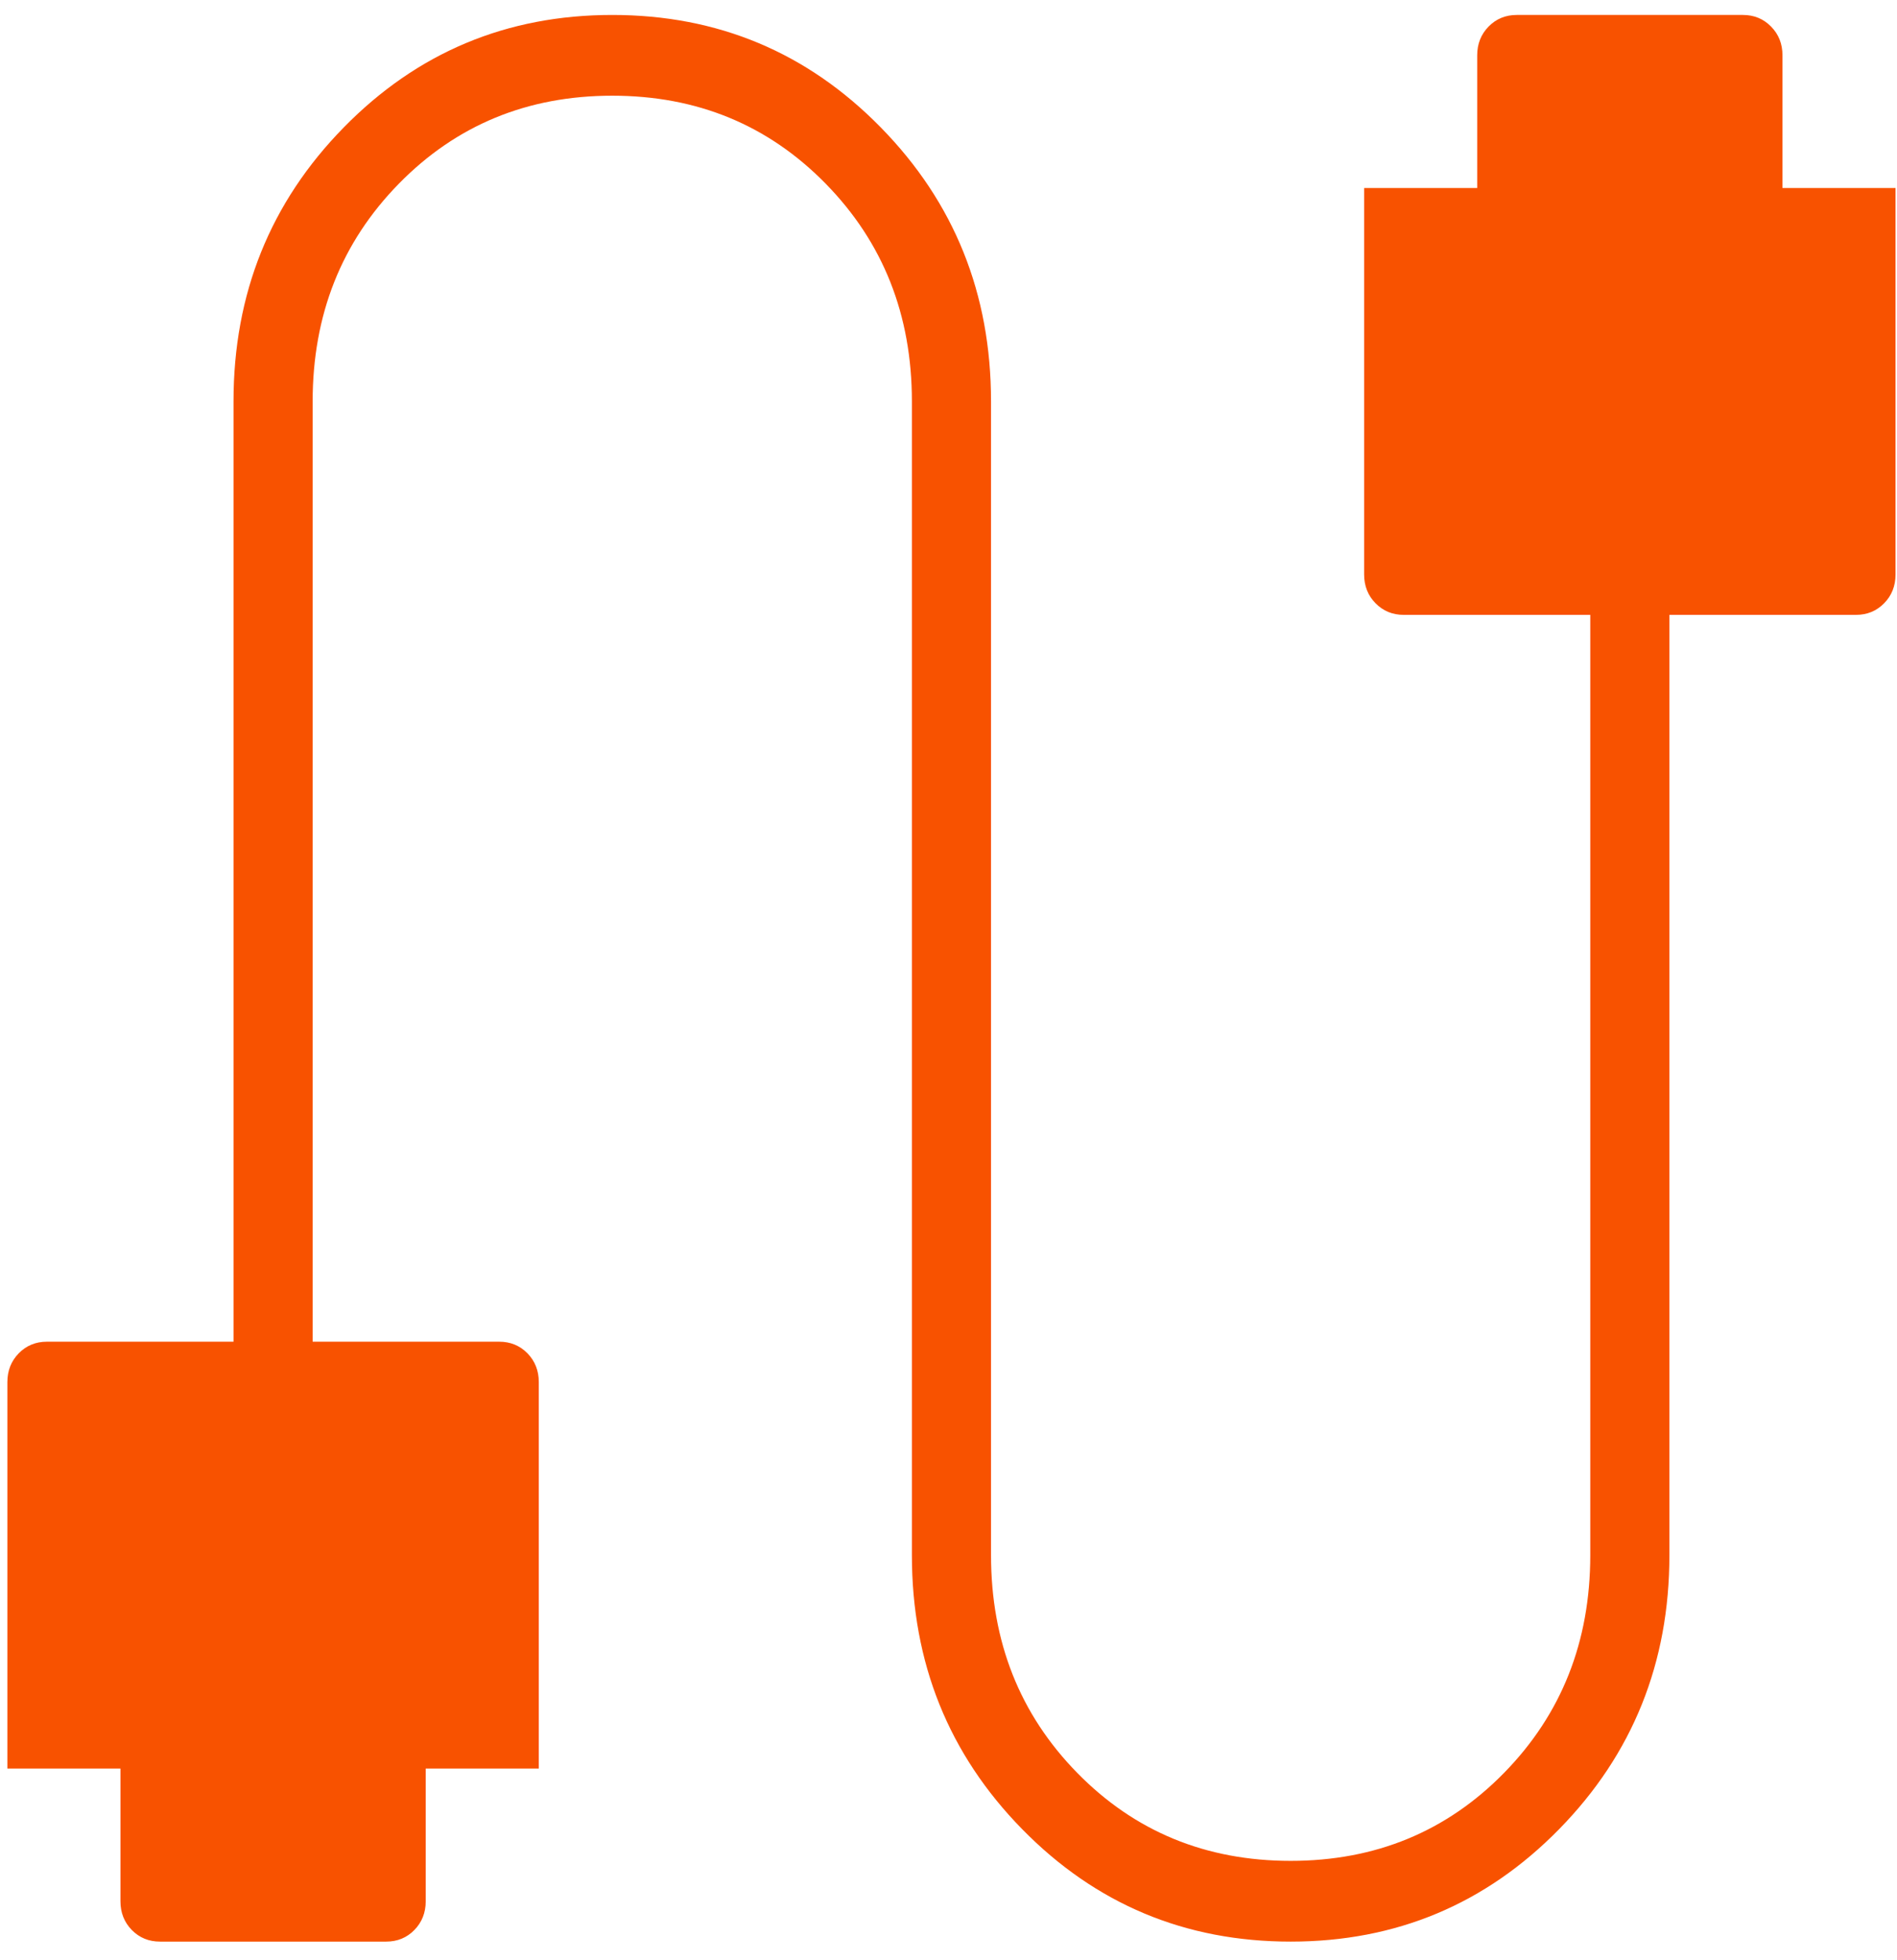
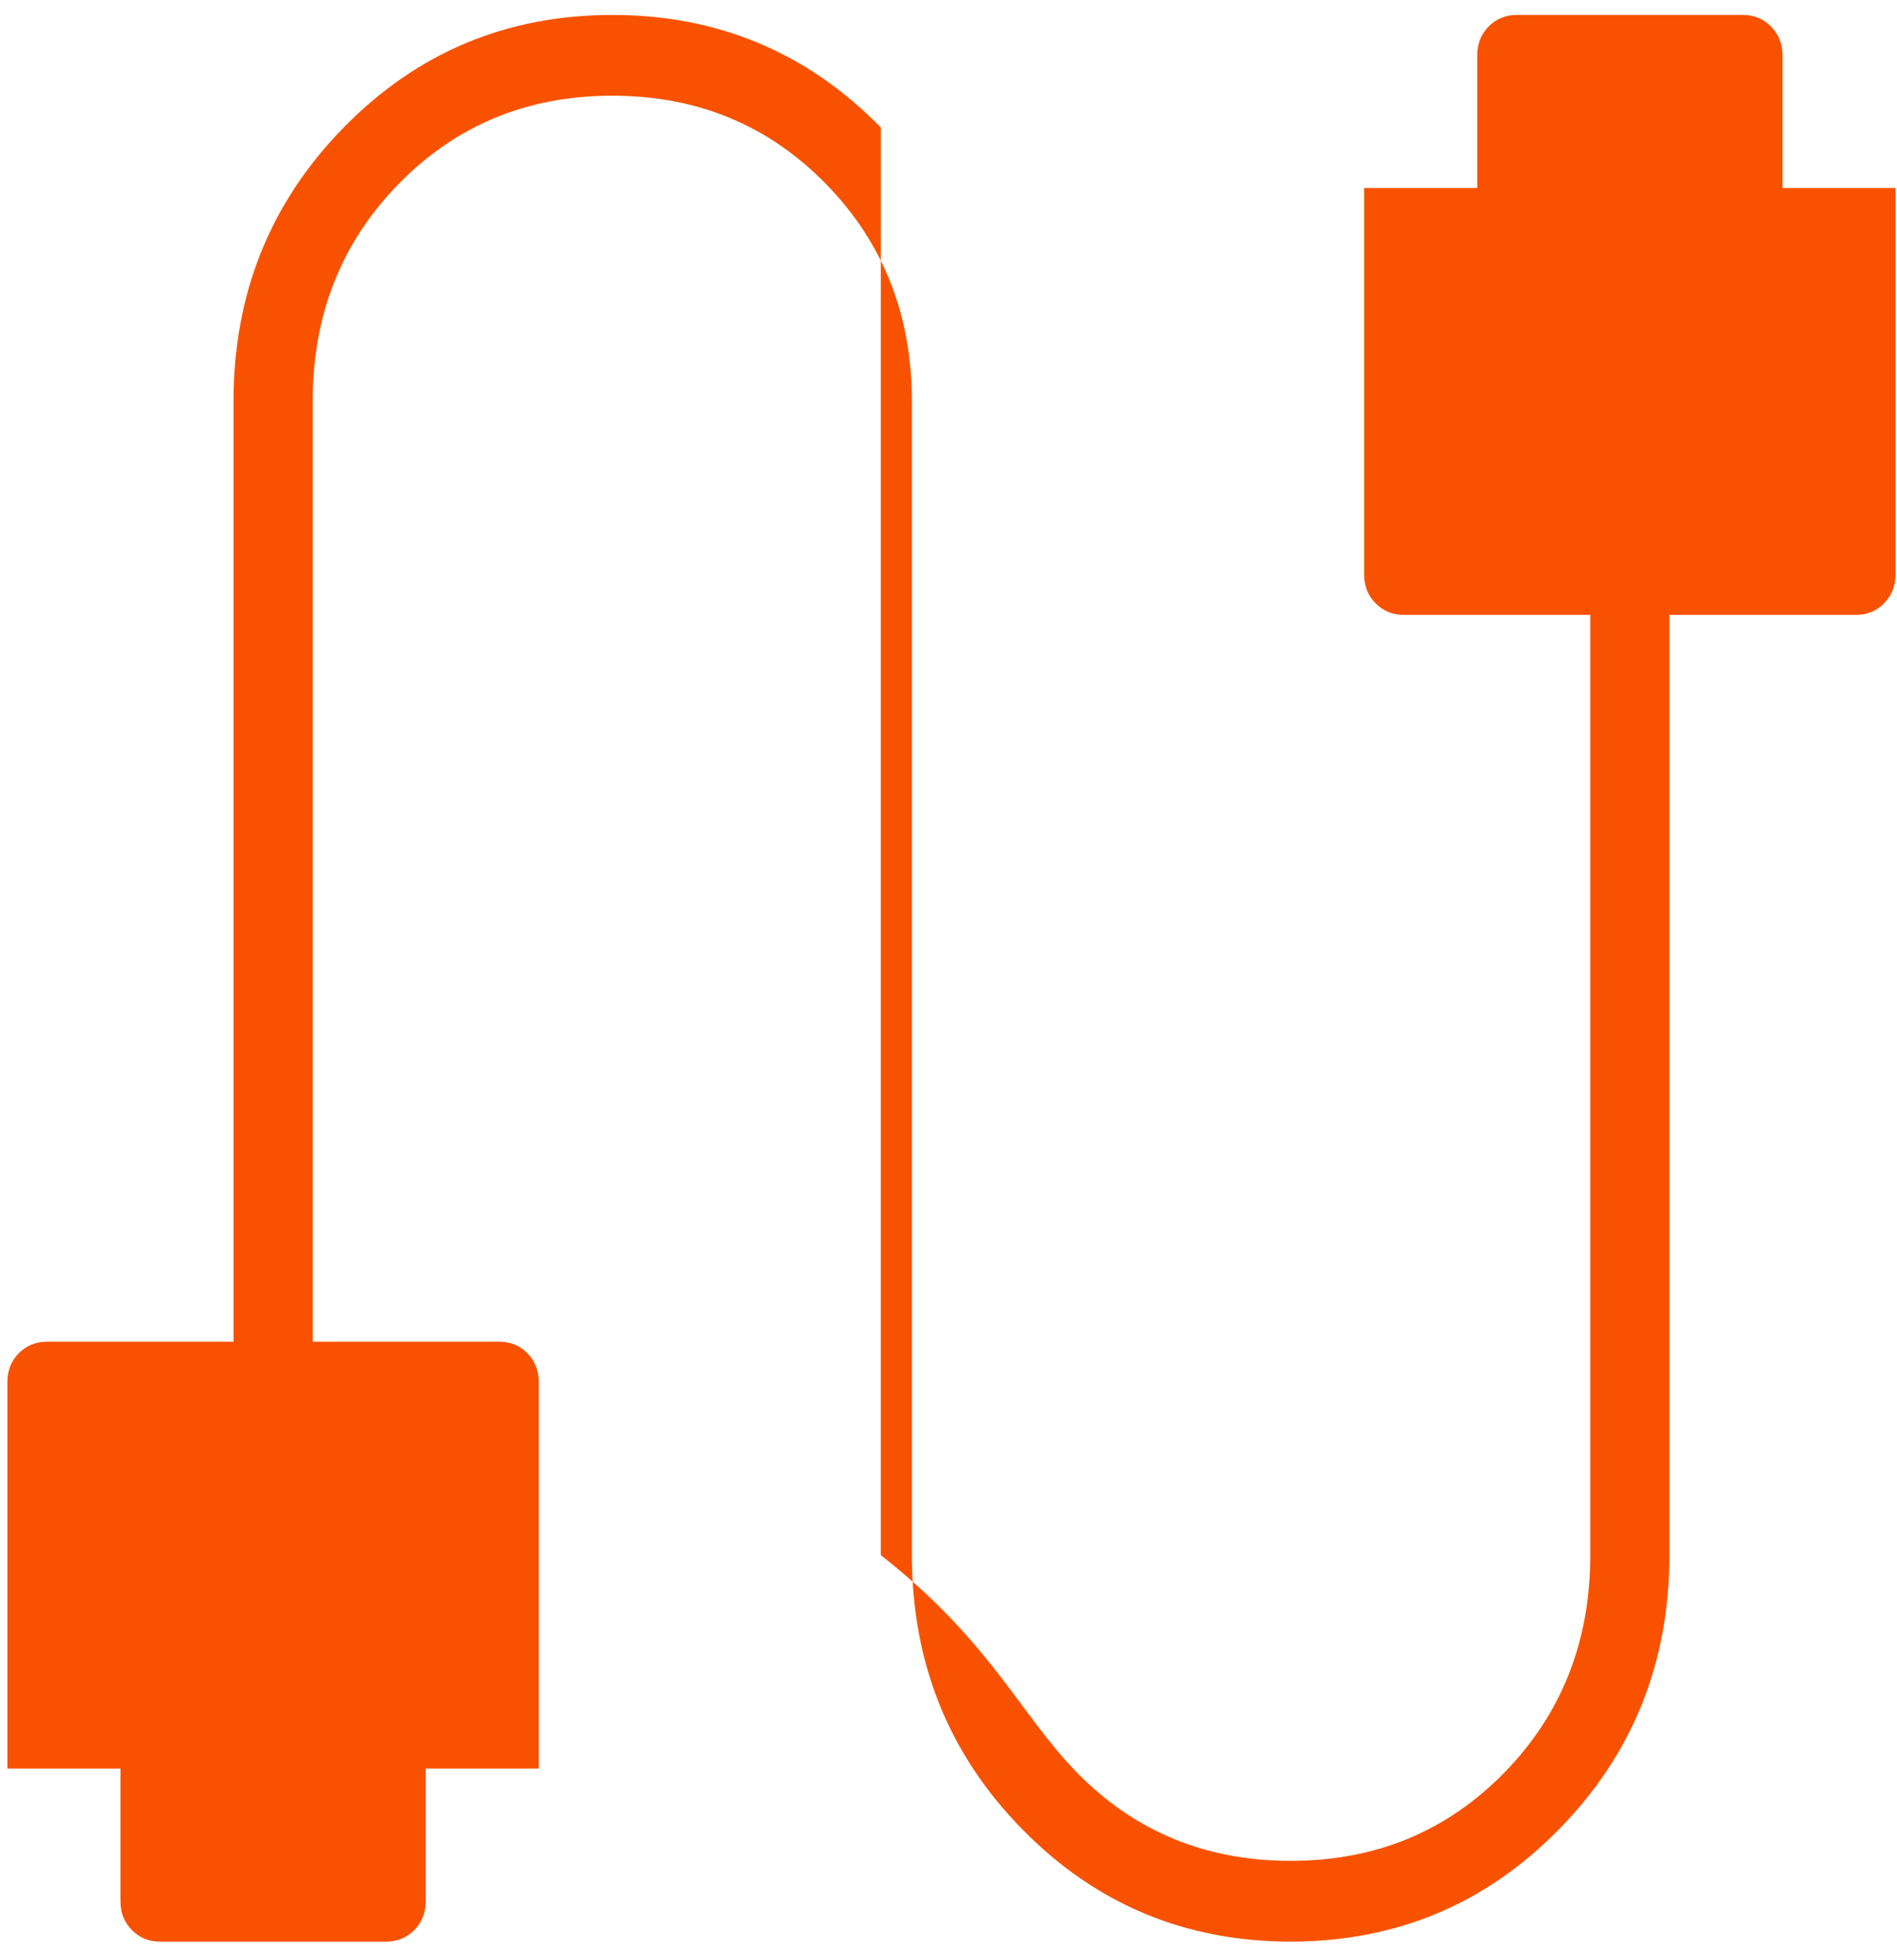
<svg xmlns="http://www.w3.org/2000/svg" width="91" height="94" viewBox="0 0 91 94" fill="none">
-   <path d="M7.676 93.103C7.139 93.103 6.688 92.918 6.323 92.547C5.96 92.176 5.778 91.716 5.778 91.167V84.805H0.354V66.272C0.354 65.724 0.536 65.264 0.9 64.892C1.264 64.522 1.715 64.336 2.253 64.336H11.202V19.249C11.202 14.086 12.964 9.706 16.49 6.111C20.015 2.515 24.309 0.717 29.371 0.717C34.433 0.717 38.727 2.515 42.252 6.111C45.778 9.706 47.54 14.086 47.54 19.249V74.571C47.54 78.72 48.919 82.2 51.676 85.013C54.433 87.825 57.845 89.231 61.913 89.231C65.981 89.231 69.393 87.825 72.15 85.013C74.907 82.2 76.286 78.72 76.286 74.571V29.484H67.337C66.799 29.484 66.348 29.298 65.985 28.927C65.62 28.556 65.438 28.096 65.438 27.548V9.015H70.862V2.653C70.862 2.104 71.044 1.645 71.408 1.274C71.772 0.903 72.222 0.717 72.76 0.717H83.608C84.145 0.717 84.596 0.903 84.959 1.274C85.324 1.645 85.506 2.104 85.506 2.653V9.015H90.929V27.548C90.929 28.096 90.747 28.556 90.383 28.927C90.02 29.298 89.569 29.484 89.031 29.484H80.082V74.571C80.082 79.734 78.319 84.114 74.794 87.709C71.269 91.305 66.975 93.103 61.913 93.103C56.851 93.103 52.557 91.305 49.032 87.709C45.506 84.114 43.744 79.734 43.744 74.571V19.249C43.744 15.1 42.365 11.62 39.608 8.808C36.851 5.995 33.439 4.589 29.371 4.589C25.303 4.589 21.891 5.995 19.134 8.808C16.377 11.62 14.998 15.1 14.998 19.249V64.336H23.947C24.485 64.336 24.936 64.522 25.301 64.892C25.664 65.264 25.846 65.724 25.846 66.272V84.805H20.422V91.167C20.422 91.716 20.24 92.176 19.877 92.547C19.513 92.918 19.062 93.103 18.524 93.103H7.676Z" fill="#F85200" />
+   <path d="M7.676 93.103C7.139 93.103 6.688 92.918 6.323 92.547C5.96 92.176 5.778 91.716 5.778 91.167V84.805H0.354V66.272C0.354 65.724 0.536 65.264 0.9 64.892C1.264 64.522 1.715 64.336 2.253 64.336H11.202V19.249C11.202 14.086 12.964 9.706 16.49 6.111C20.015 2.515 24.309 0.717 29.371 0.717C34.433 0.717 38.727 2.515 42.252 6.111V74.571C47.54 78.72 48.919 82.2 51.676 85.013C54.433 87.825 57.845 89.231 61.913 89.231C65.981 89.231 69.393 87.825 72.15 85.013C74.907 82.2 76.286 78.72 76.286 74.571V29.484H67.337C66.799 29.484 66.348 29.298 65.985 28.927C65.62 28.556 65.438 28.096 65.438 27.548V9.015H70.862V2.653C70.862 2.104 71.044 1.645 71.408 1.274C71.772 0.903 72.222 0.717 72.76 0.717H83.608C84.145 0.717 84.596 0.903 84.959 1.274C85.324 1.645 85.506 2.104 85.506 2.653V9.015H90.929V27.548C90.929 28.096 90.747 28.556 90.383 28.927C90.02 29.298 89.569 29.484 89.031 29.484H80.082V74.571C80.082 79.734 78.319 84.114 74.794 87.709C71.269 91.305 66.975 93.103 61.913 93.103C56.851 93.103 52.557 91.305 49.032 87.709C45.506 84.114 43.744 79.734 43.744 74.571V19.249C43.744 15.1 42.365 11.62 39.608 8.808C36.851 5.995 33.439 4.589 29.371 4.589C25.303 4.589 21.891 5.995 19.134 8.808C16.377 11.62 14.998 15.1 14.998 19.249V64.336H23.947C24.485 64.336 24.936 64.522 25.301 64.892C25.664 65.264 25.846 65.724 25.846 66.272V84.805H20.422V91.167C20.422 91.716 20.24 92.176 19.877 92.547C19.513 92.918 19.062 93.103 18.524 93.103H7.676Z" fill="#F85200" />
</svg>